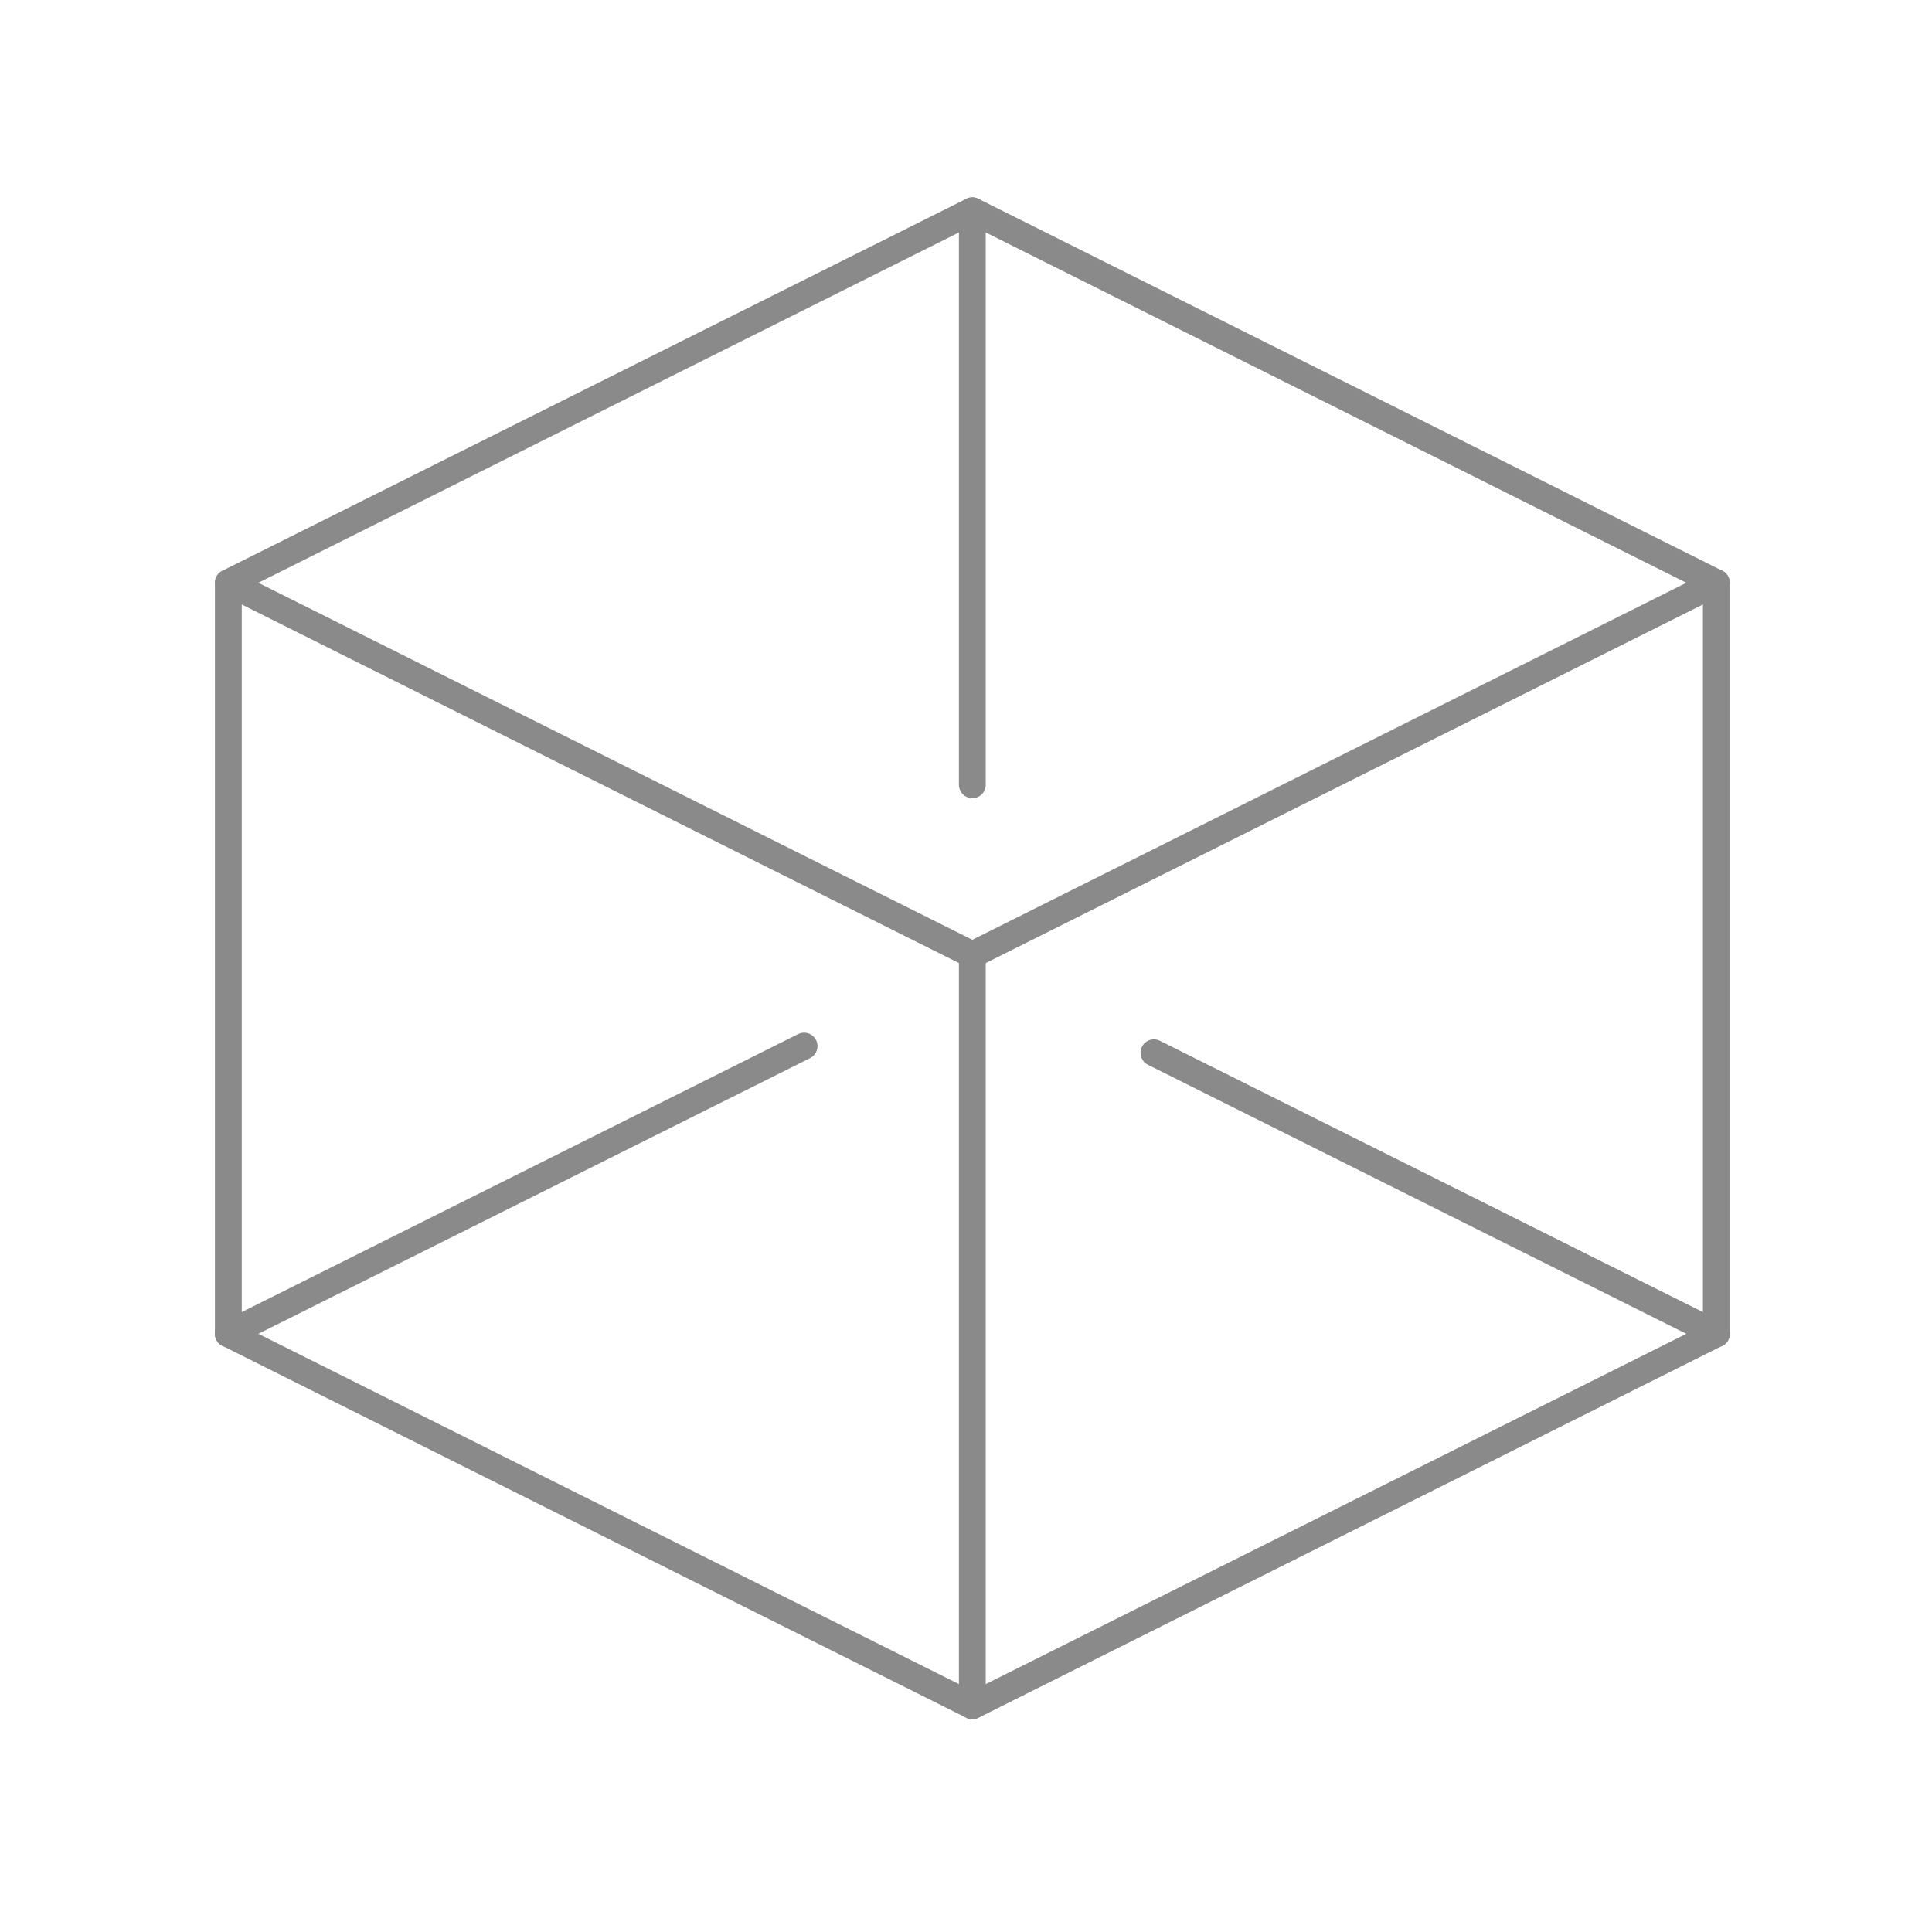
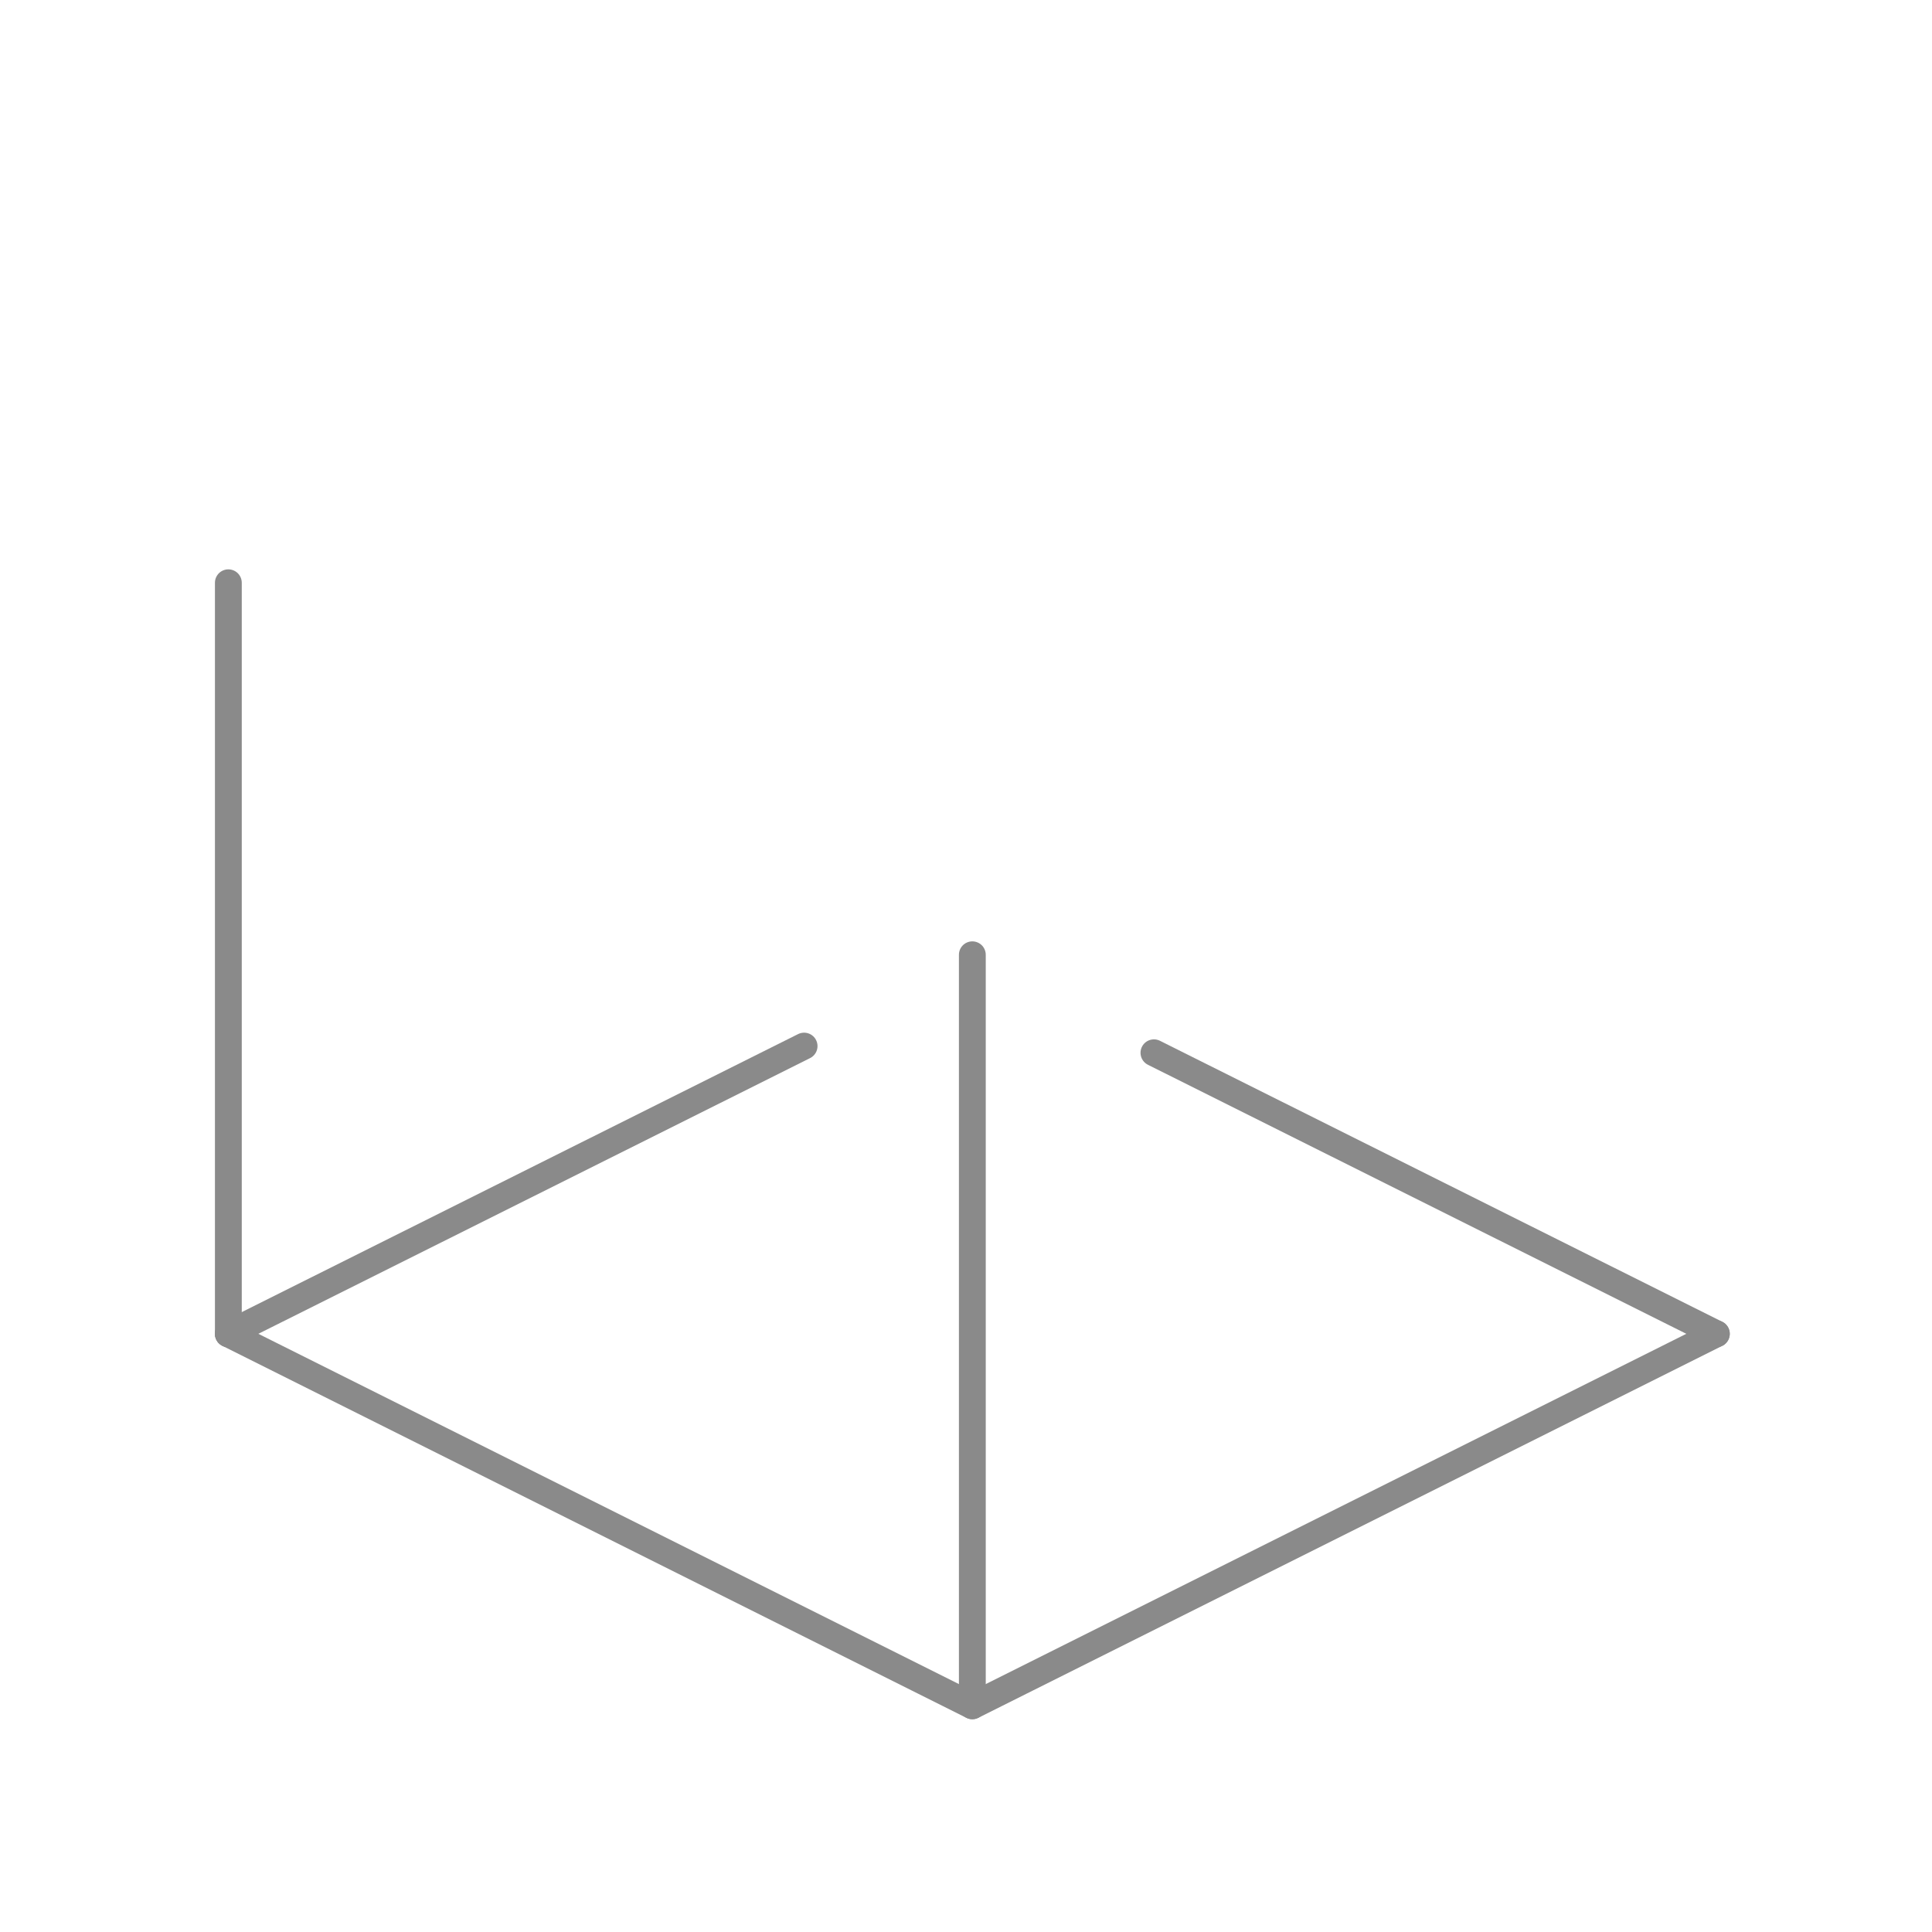
<svg xmlns="http://www.w3.org/2000/svg" width="72px" height="72px" viewBox="0 0 72 72" version="1.1">
  <title>full-configurability-technology-icon-2D</title>
  <g id="full-configurability-technology-icon-2D" stroke="none" stroke-width="1" fill="none" fill-rule="evenodd">
    <g id="Group">
      <g id="Group-17" transform="translate(7.855, 7.855)" stroke="#8A8A8A" stroke-linecap="round" stroke-linejoin="round">
-         <polygon id="Stroke-1" points="28.381 27.727 0.655 13.863 28.381 0 56.108 13.863" />
        <polyline id="Stroke-3" points="56.108 41.852 28.381 55.715 0.655 41.852" />
-         <line x1="56.108" y1="13.863" x2="56.108" y2="41.852" id="Stroke-5" />
        <line x1="28.381" y1="27.727" x2="28.381" y2="55.715" id="Stroke-7" />
        <line x1="0.655" y1="13.863" x2="0.655" y2="41.852" id="Stroke-9" />
-         <line x1="28.381" y1="21.391" x2="28.381" y2="0" id="Stroke-11" />
        <line x1="56.108" y1="41.852" x2="35.149" y2="31.379" id="Stroke-13" />
        <line x1="0.655" y1="41.852" x2="22.111" y2="31.13" id="Stroke-15" />
      </g>
-       <rect id="Rectangle-Copy-2" x="0" y="0" width="72" height="72" />
    </g>
  </g>
</svg>